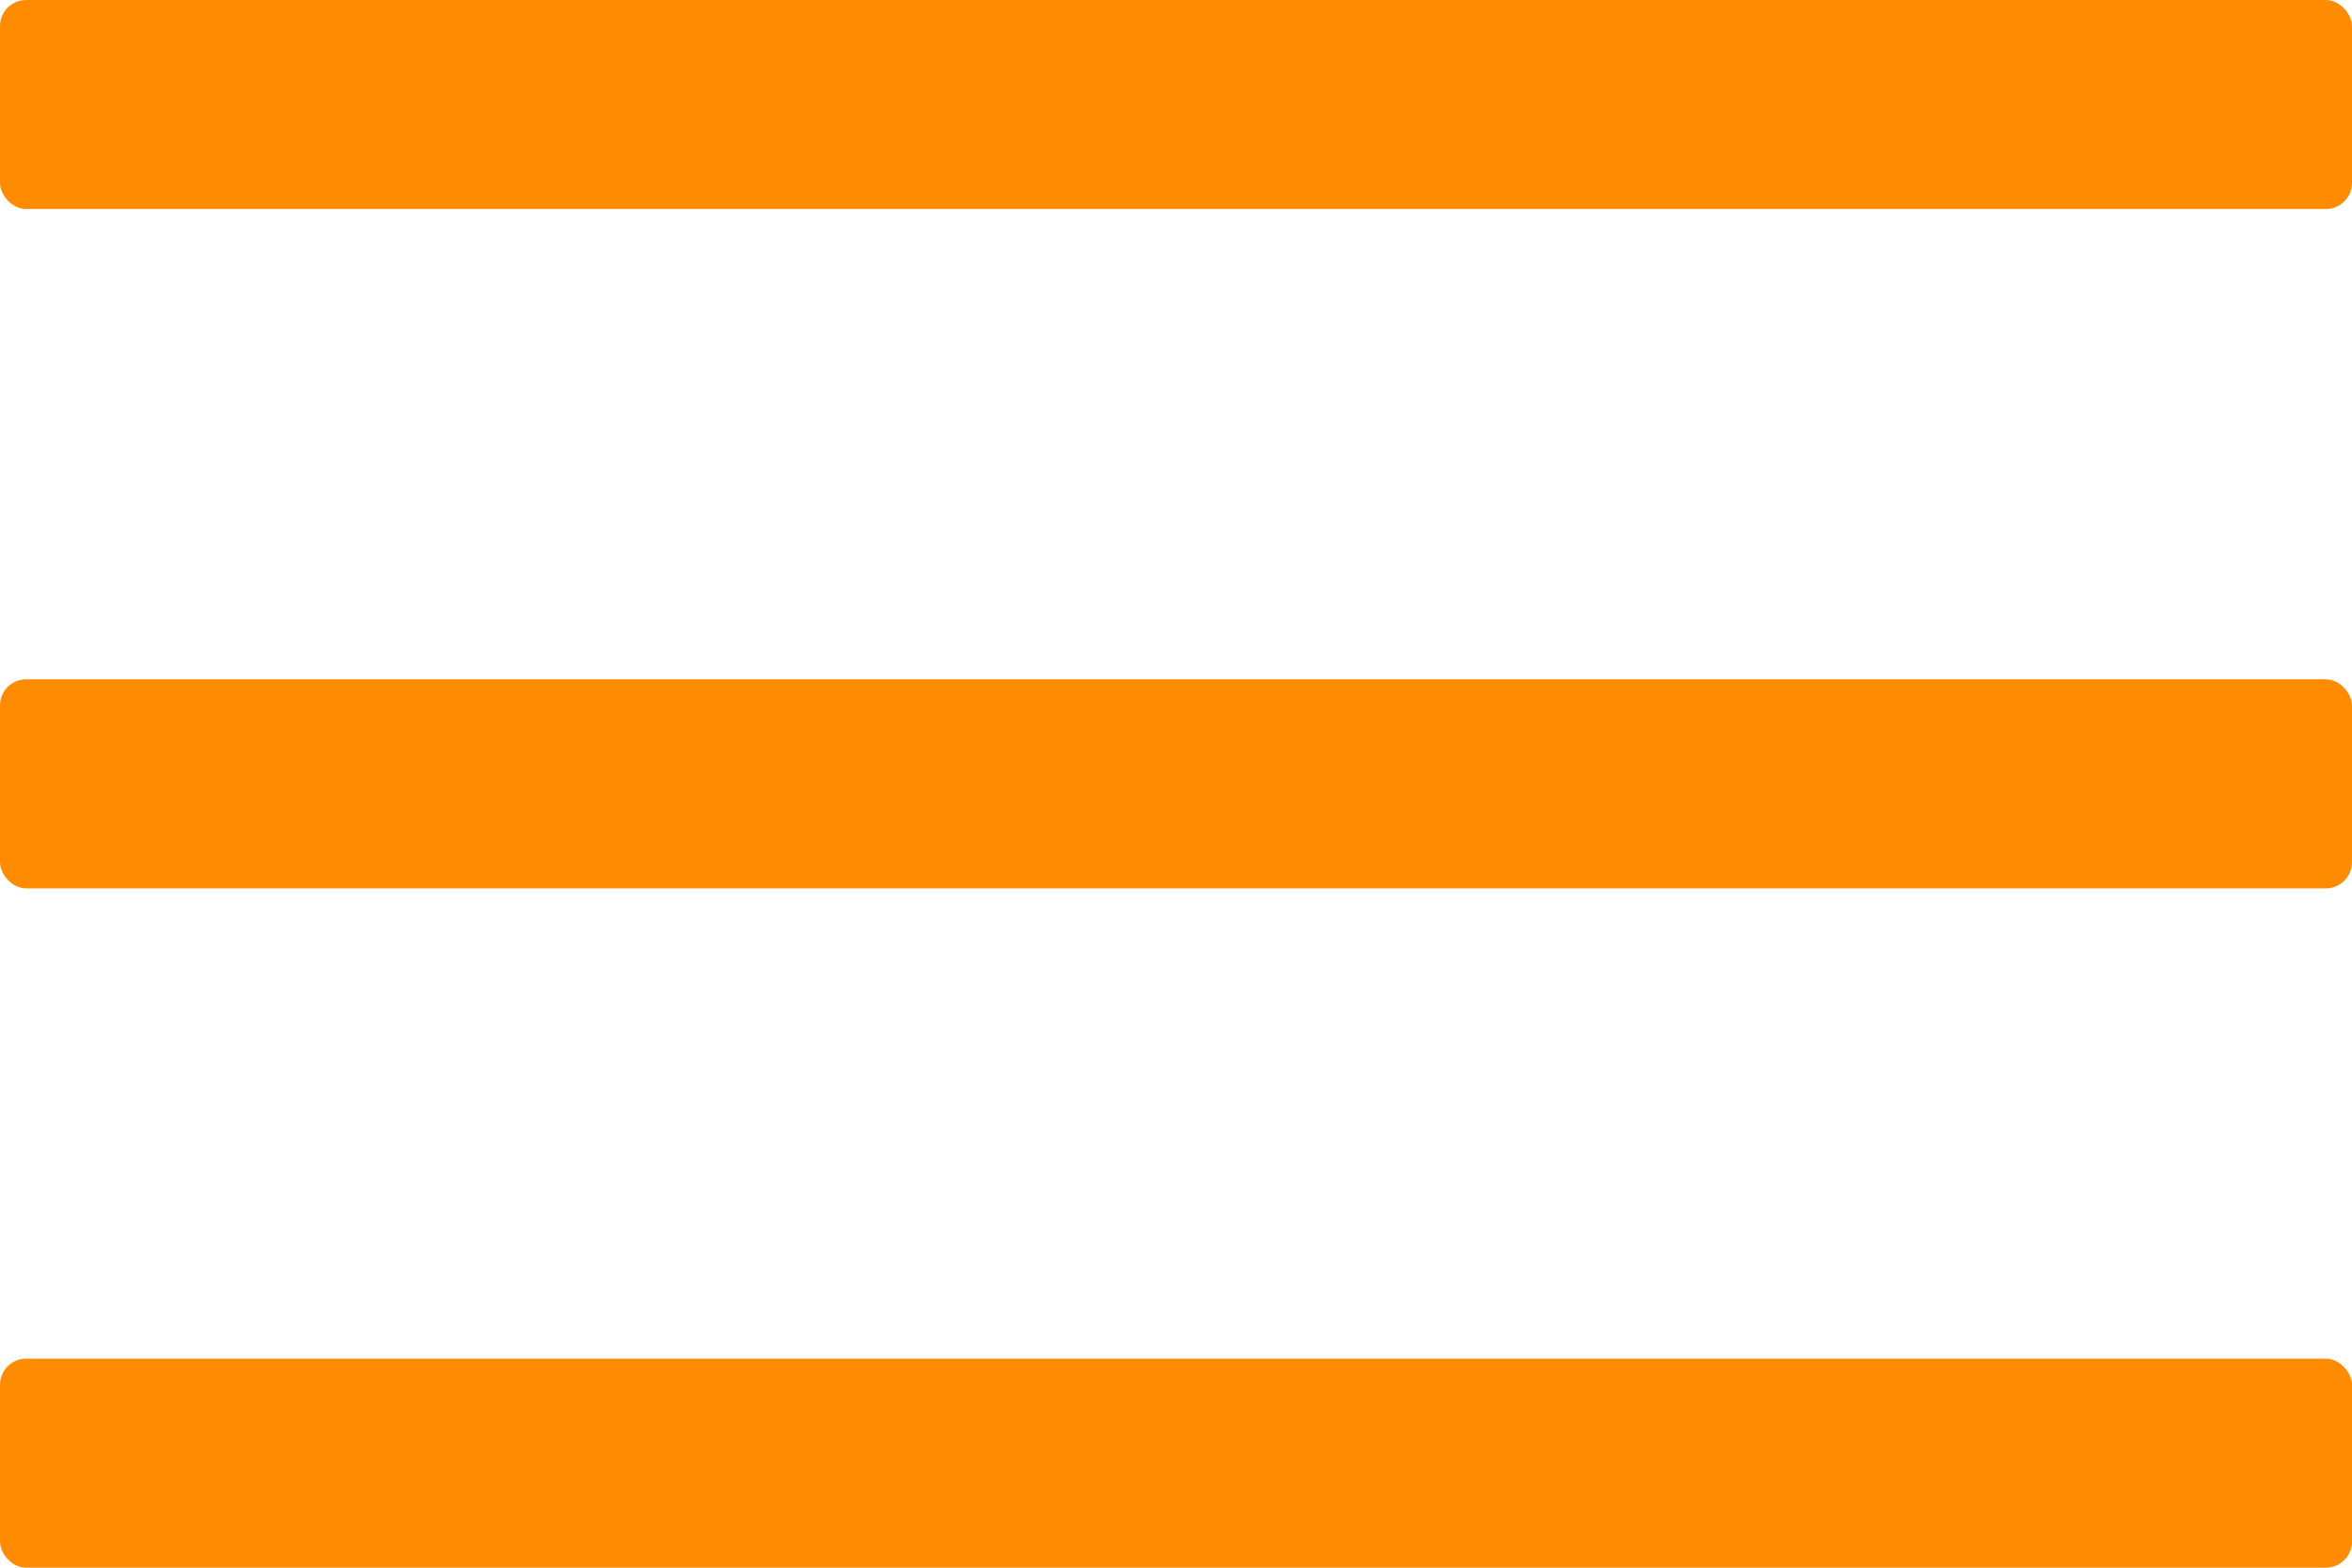
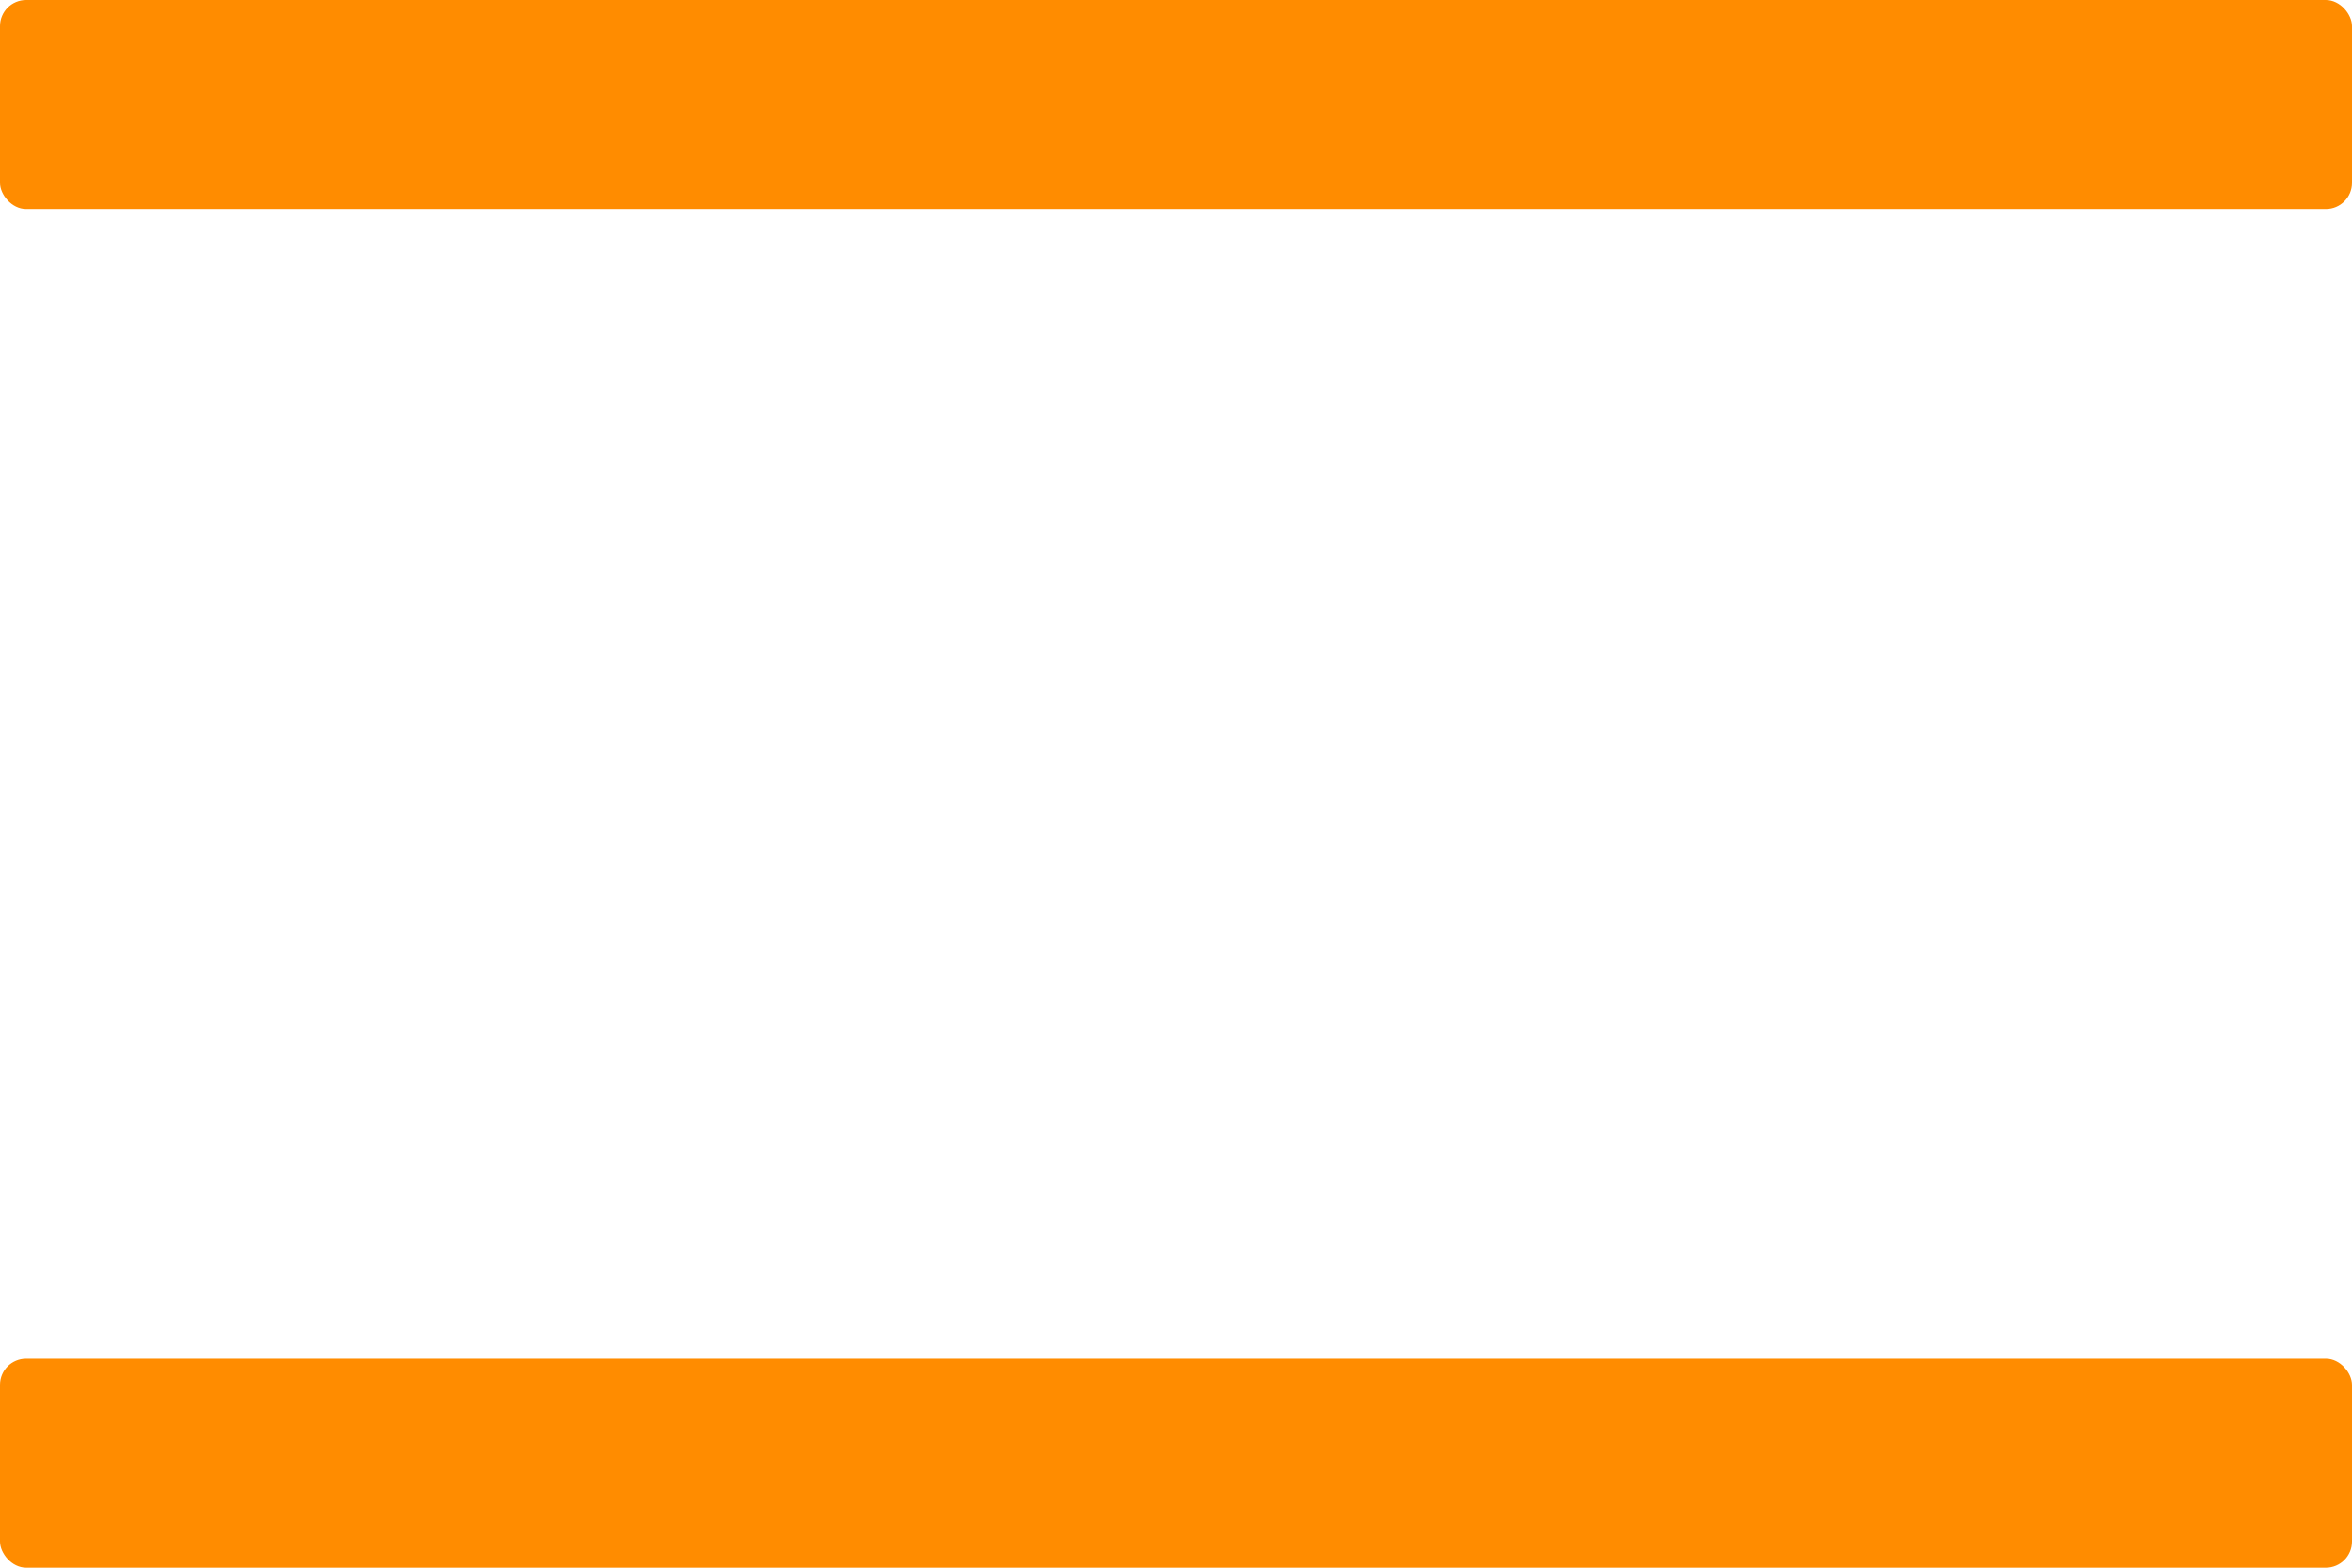
<svg xmlns="http://www.w3.org/2000/svg" width="180" height="120" viewBox="0 0 180 120" fill="none">
  <rect width="180" height="16" rx="2" fill="#FF8C00" />
-   <rect y="52" width="180" height="16" rx="2" fill="#FF8C00" />
  <rect y="104" width="180" height="16" rx="2" fill="#FF8C00" />
</svg>